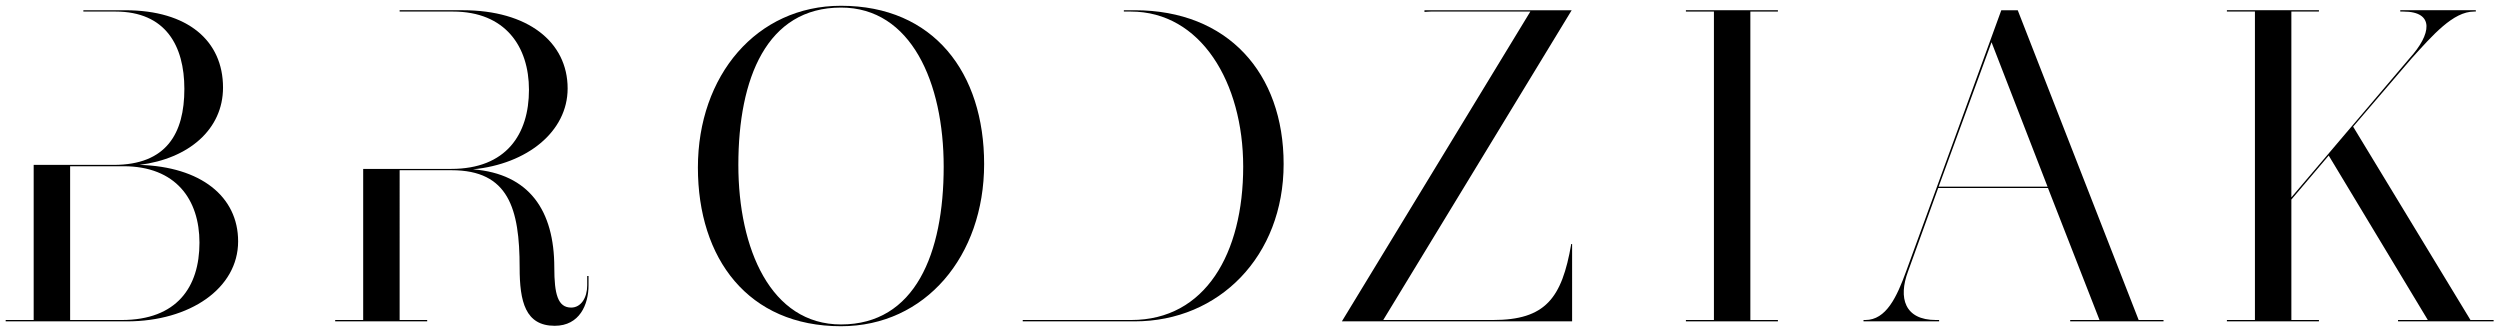
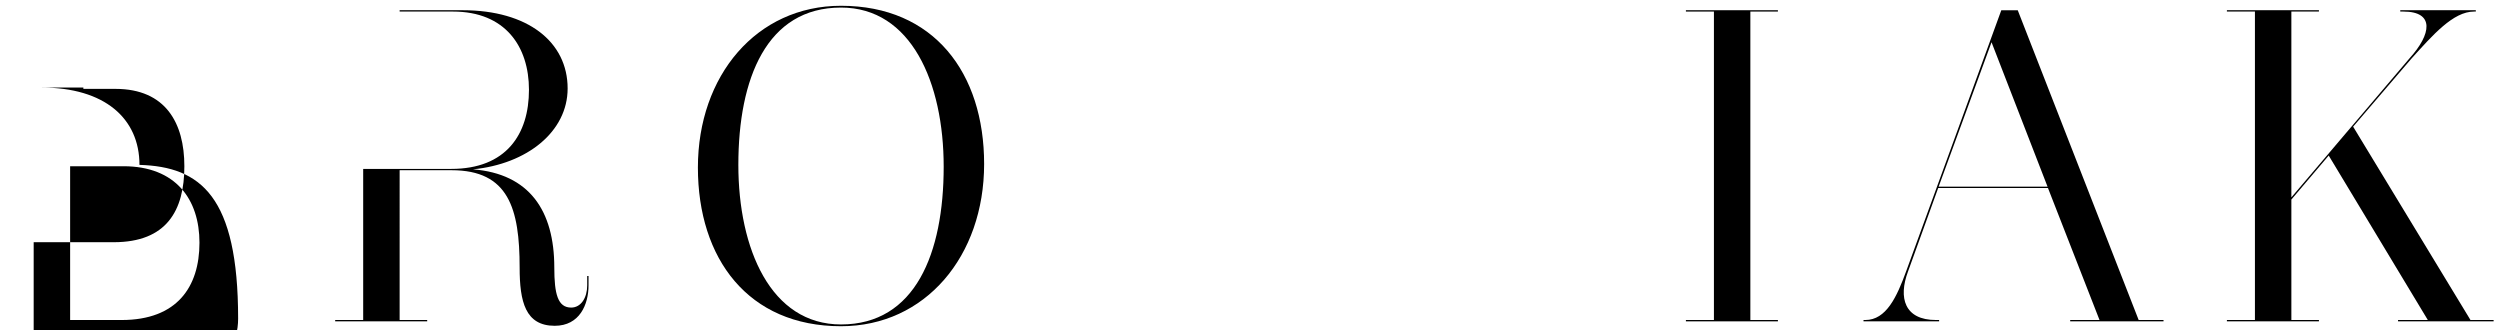
<svg xmlns="http://www.w3.org/2000/svg" version="1.1" id="Ebene_1" x="0px" y="0px" width="1000px" height="132px" viewBox="0 0 1000 132" style="enable-background:new 0 0 1000 132;" xml:space="preserve">
  <path d="M393.652,65.605c0,36.8-23.467,64.884-57.249,64.884c-37.153,0-57.243-27.016-57.243-63.466  c0-36.8,23.465-64.713,57.243-64.713C373.557,2.311,393.652,29.154,393.652,65.605 M377.475,66.67  c0-33.596-12.98-63.644-41.071-63.644c-29.69,0-41.065,28.265-41.065,62.93  c0,33.605,12.976,63.823,41.065,63.823C366.096,129.779,377.475,101.341,377.475,66.67" />
  <polygon points="674.361,4.623 674.361,4.089 711.164,4.089 711.164,4.623 700.142,4.623 700.142,128.005   711.164,128.005 711.164,128.539 674.361,128.539 674.361,128.005 685.57,128.005 685.57,4.623 " />
  <path d="M775.643,128.005v0.534H745.408v-0.534h0.718c8.354,0,12.621-9.246,16.354-19.557L800.521,4.095  h6.576l48.369,123.91h9.942v0.534h-37.329v-0.534h11.729l-20.621-52.8h-43.911l-12.079,33.423  c-3.916,10.485-1.424,19.377,11.197,19.377H775.643z M775.455,74.669h43.564l-22.406-57.778  L775.455,74.669z" />
  <path d="M960.106,4.623V4.089h30.217v0.534h-0.706c-8.365,0-16.536,9.423-25.065,18.849l-23.299,27.198  l46.938,77.335h9.255v0.534h-38.232v-0.534h11.915l-39.642-65.779l-14.941,17.598v48.182h11.026v0.534  h-36.813v-0.534h11.213V4.623h-11.213V4.089h36.813v0.534h-11.026v74.317l47.294-55.647  c8.709-9.603,10.132-18.67-2.496-18.67H960.106z" />
-   <path d="M55.786,65.955C75.518,63.472,89.209,51.736,89.209,35.026c0-18.673-14.045-30.93-39.114-30.93  H33.348v0.527H46.188c20.084,0,27.558,13.695,27.558,30.938c0,17.777-7.116,30.395-28.271,30.395h-4.398  H28.051H13.47v62.05H2.272v0.538h48.538c25.064,0,44.44-13.16,44.44-32.004  C95.25,78.583,80.318,66.664,55.786,65.955 M48.673,128.005H28.051V66.494h21.332  c20.978,0,30.405,13.329,30.405,30.577C79.788,114.851,70.718,128.005,48.673,128.005" />
+   <path d="M55.786,65.955c0-18.673-14.045-30.93-39.114-30.93  H33.348v0.527H46.188c20.084,0,27.558,13.695,27.558,30.938c0,17.777-7.116,30.395-28.271,30.395h-4.398  H28.051H13.47v62.05H2.272v0.538h48.538c25.064,0,44.44-13.16,44.44-32.004  C95.25,78.583,80.318,66.664,55.786,65.955 M48.673,128.005H28.051V66.494h21.332  c20.978,0,30.405,13.329,30.405,30.577C79.788,114.851,70.718,128.005,48.673,128.005" />
  <path d="M234.88,110.412v3.73c0,4.971-2.494,8.889-6.403,8.889c-5.333,0-6.757-5.339-6.757-16.008  c0-22.758-9.953-37.508-32.534-39.291c21.691-2.125,37.867-15.105,37.867-32.352  c0-18.669-15.999-31.292-41.959-31.292h-25.24v0.535h14.356h6.976c20.975,0,30.402,14.045,30.402,31.295  c0,17.771-9.072,31.643-31.114,31.643h-6.264h-14.356h-14.58v60.443h-11.2v0.534h36.802v-0.534  h-11.022V68.088h20.802c22.754,0,27.198,15.294,27.198,38.936c0,13.695,2.311,23.294,14.043,23.294  c9.958,0,13.516-8.532,13.516-16.175v-3.73H234.88z" />
-   <path d="M420.295,128.005h-11.201v0.538h44.803c33.781,0,59.554-26.138,59.554-62.93  c0-36.457-22.398-61.517-59.554-61.517h-4.356v0.527h2.758c28.091,0,44.979,28.446,44.979,62.041  c0,34.677-15.111,61.341-44.799,61.341h-17.602" />
-   <path d="M628.497,97.608c-3.736,21.688-10.314,30.396-31.293,30.396h-43.906L628.672,4.096h-58.883v0.673  c0.868-0.033,1.606-0.146,2.522-0.146h39.824l-75.379,123.913h92.089V97.608H628.497z" />
  <g>
</g>
  <g>
</g>
  <g>
</g>
  <g>
</g>
  <g>
</g>
  <g>
</g>
  <g>
</g>
  <g>
</g>
  <g>
</g>
  <g>
</g>
  <g>
</g>
  <g>
</g>
  <g>
</g>
  <g>
</g>
  <g>
</g>
</svg>